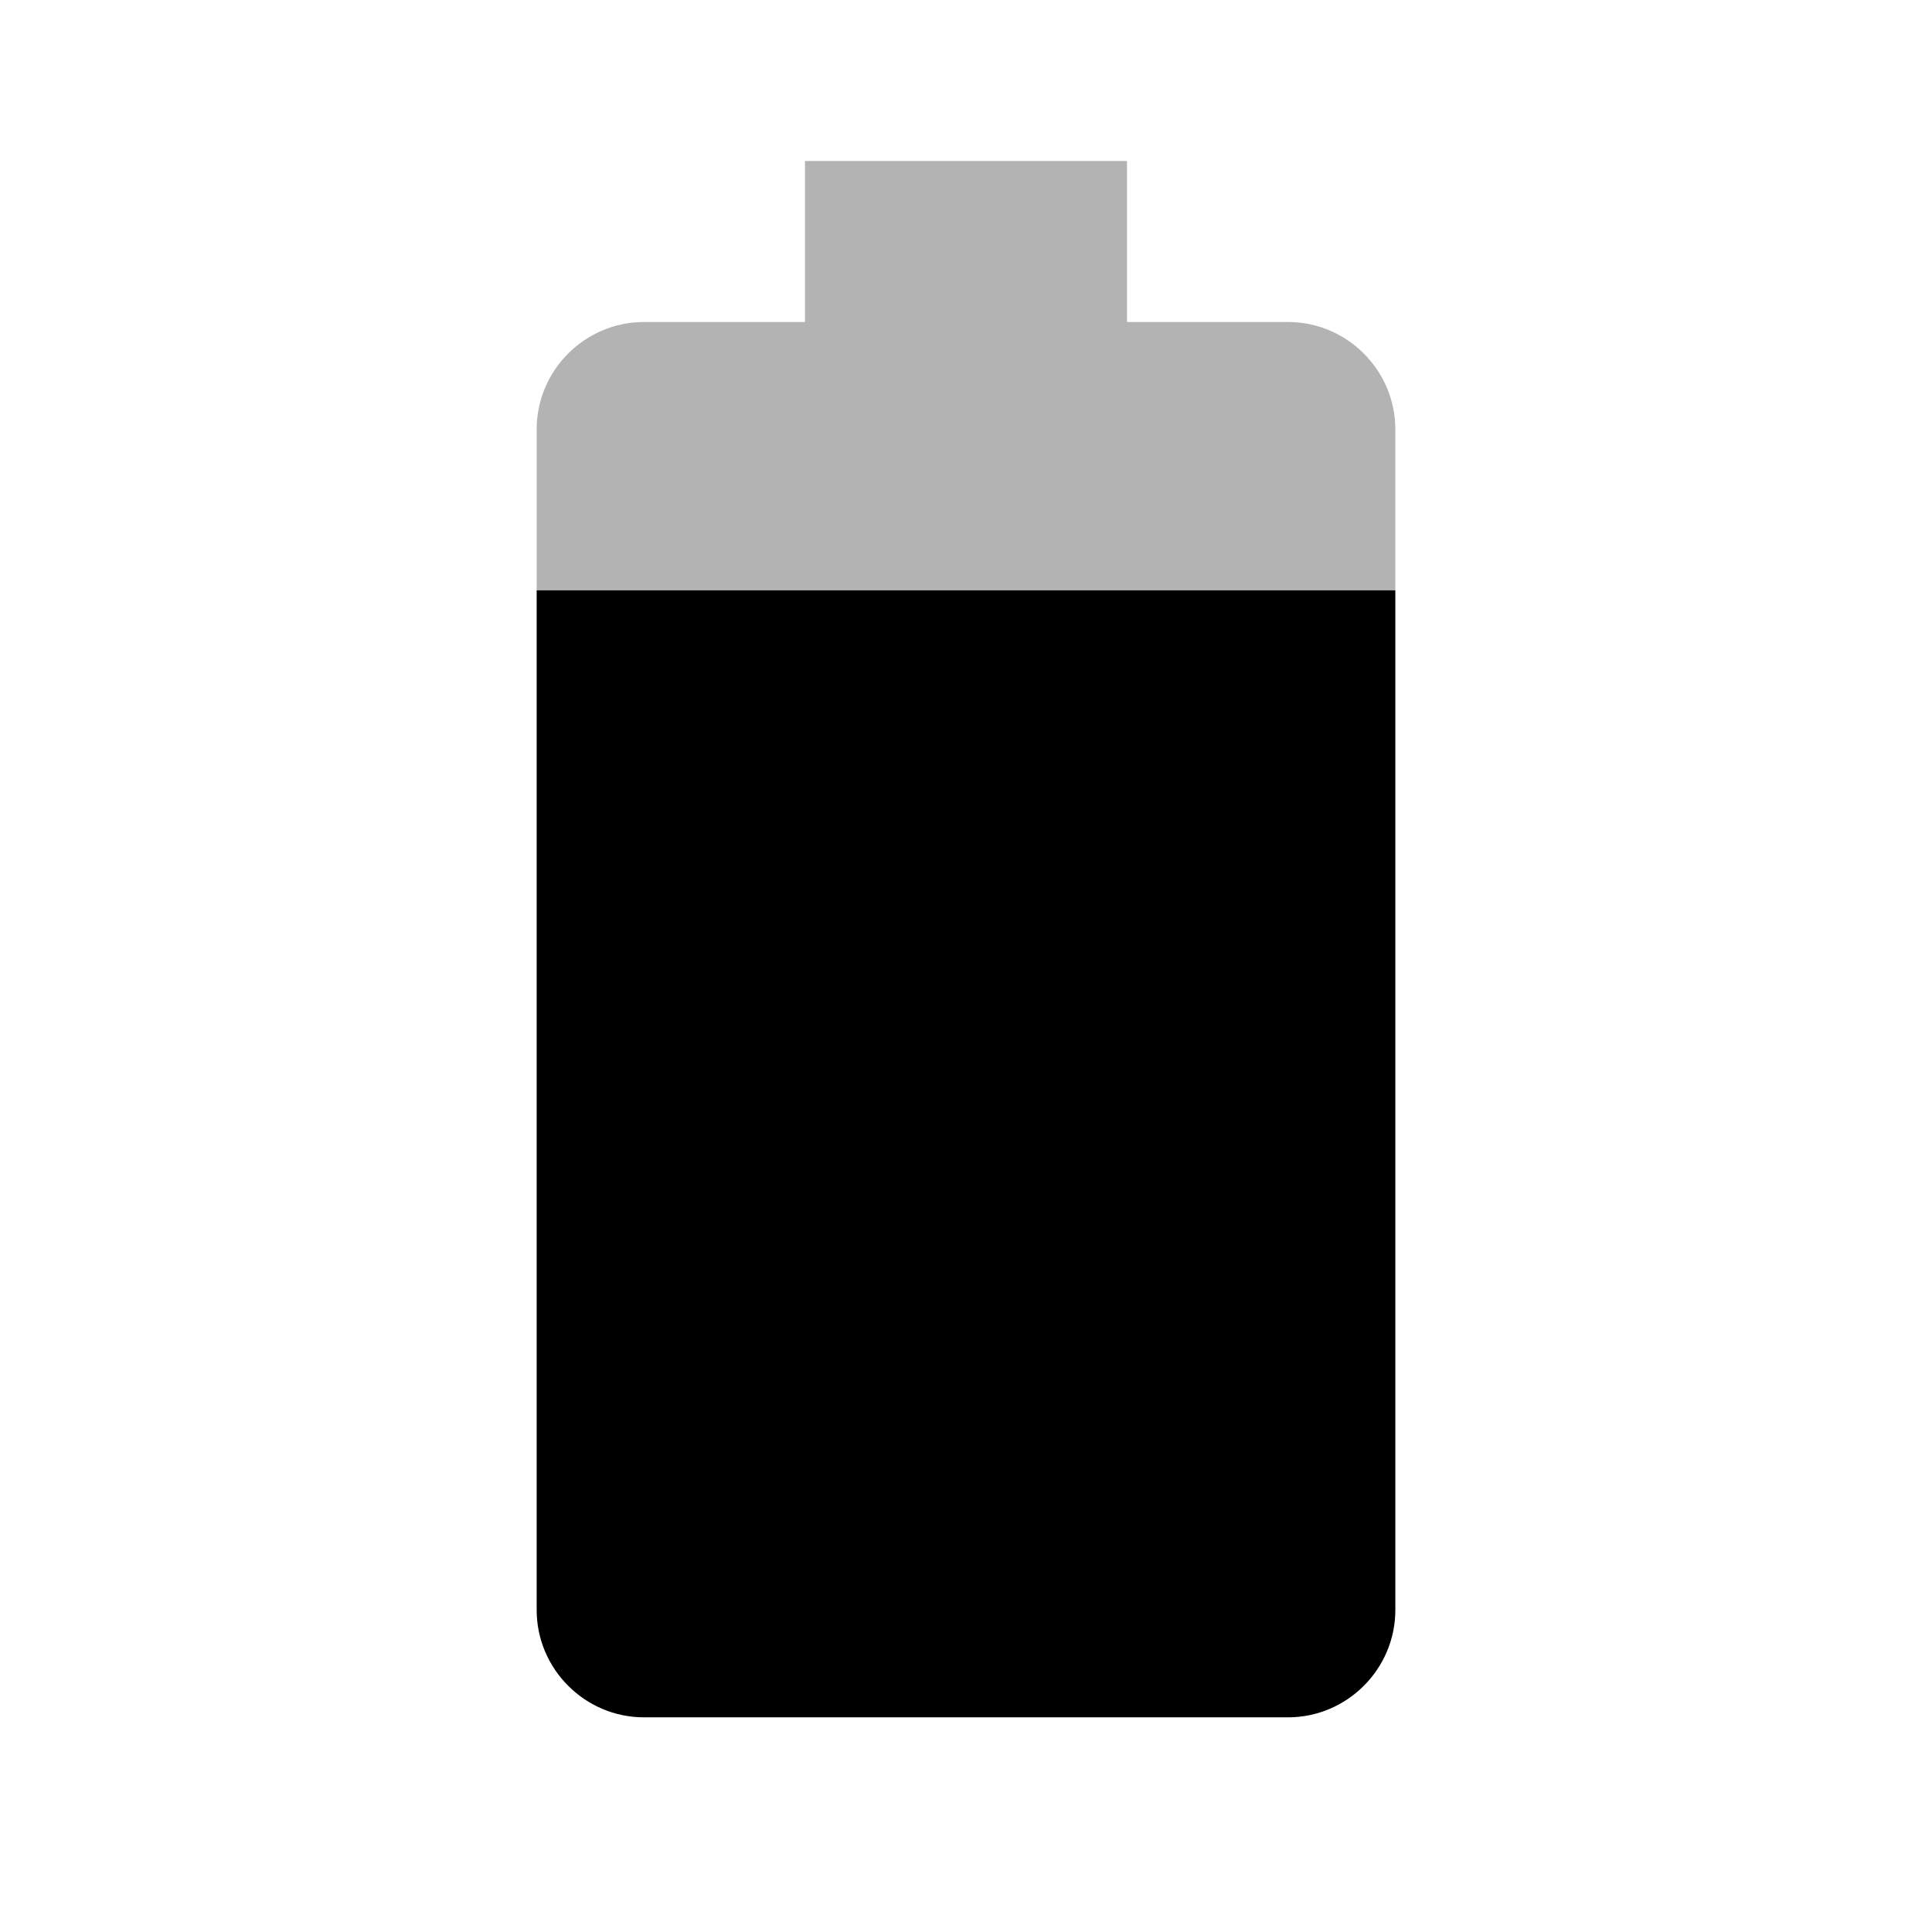
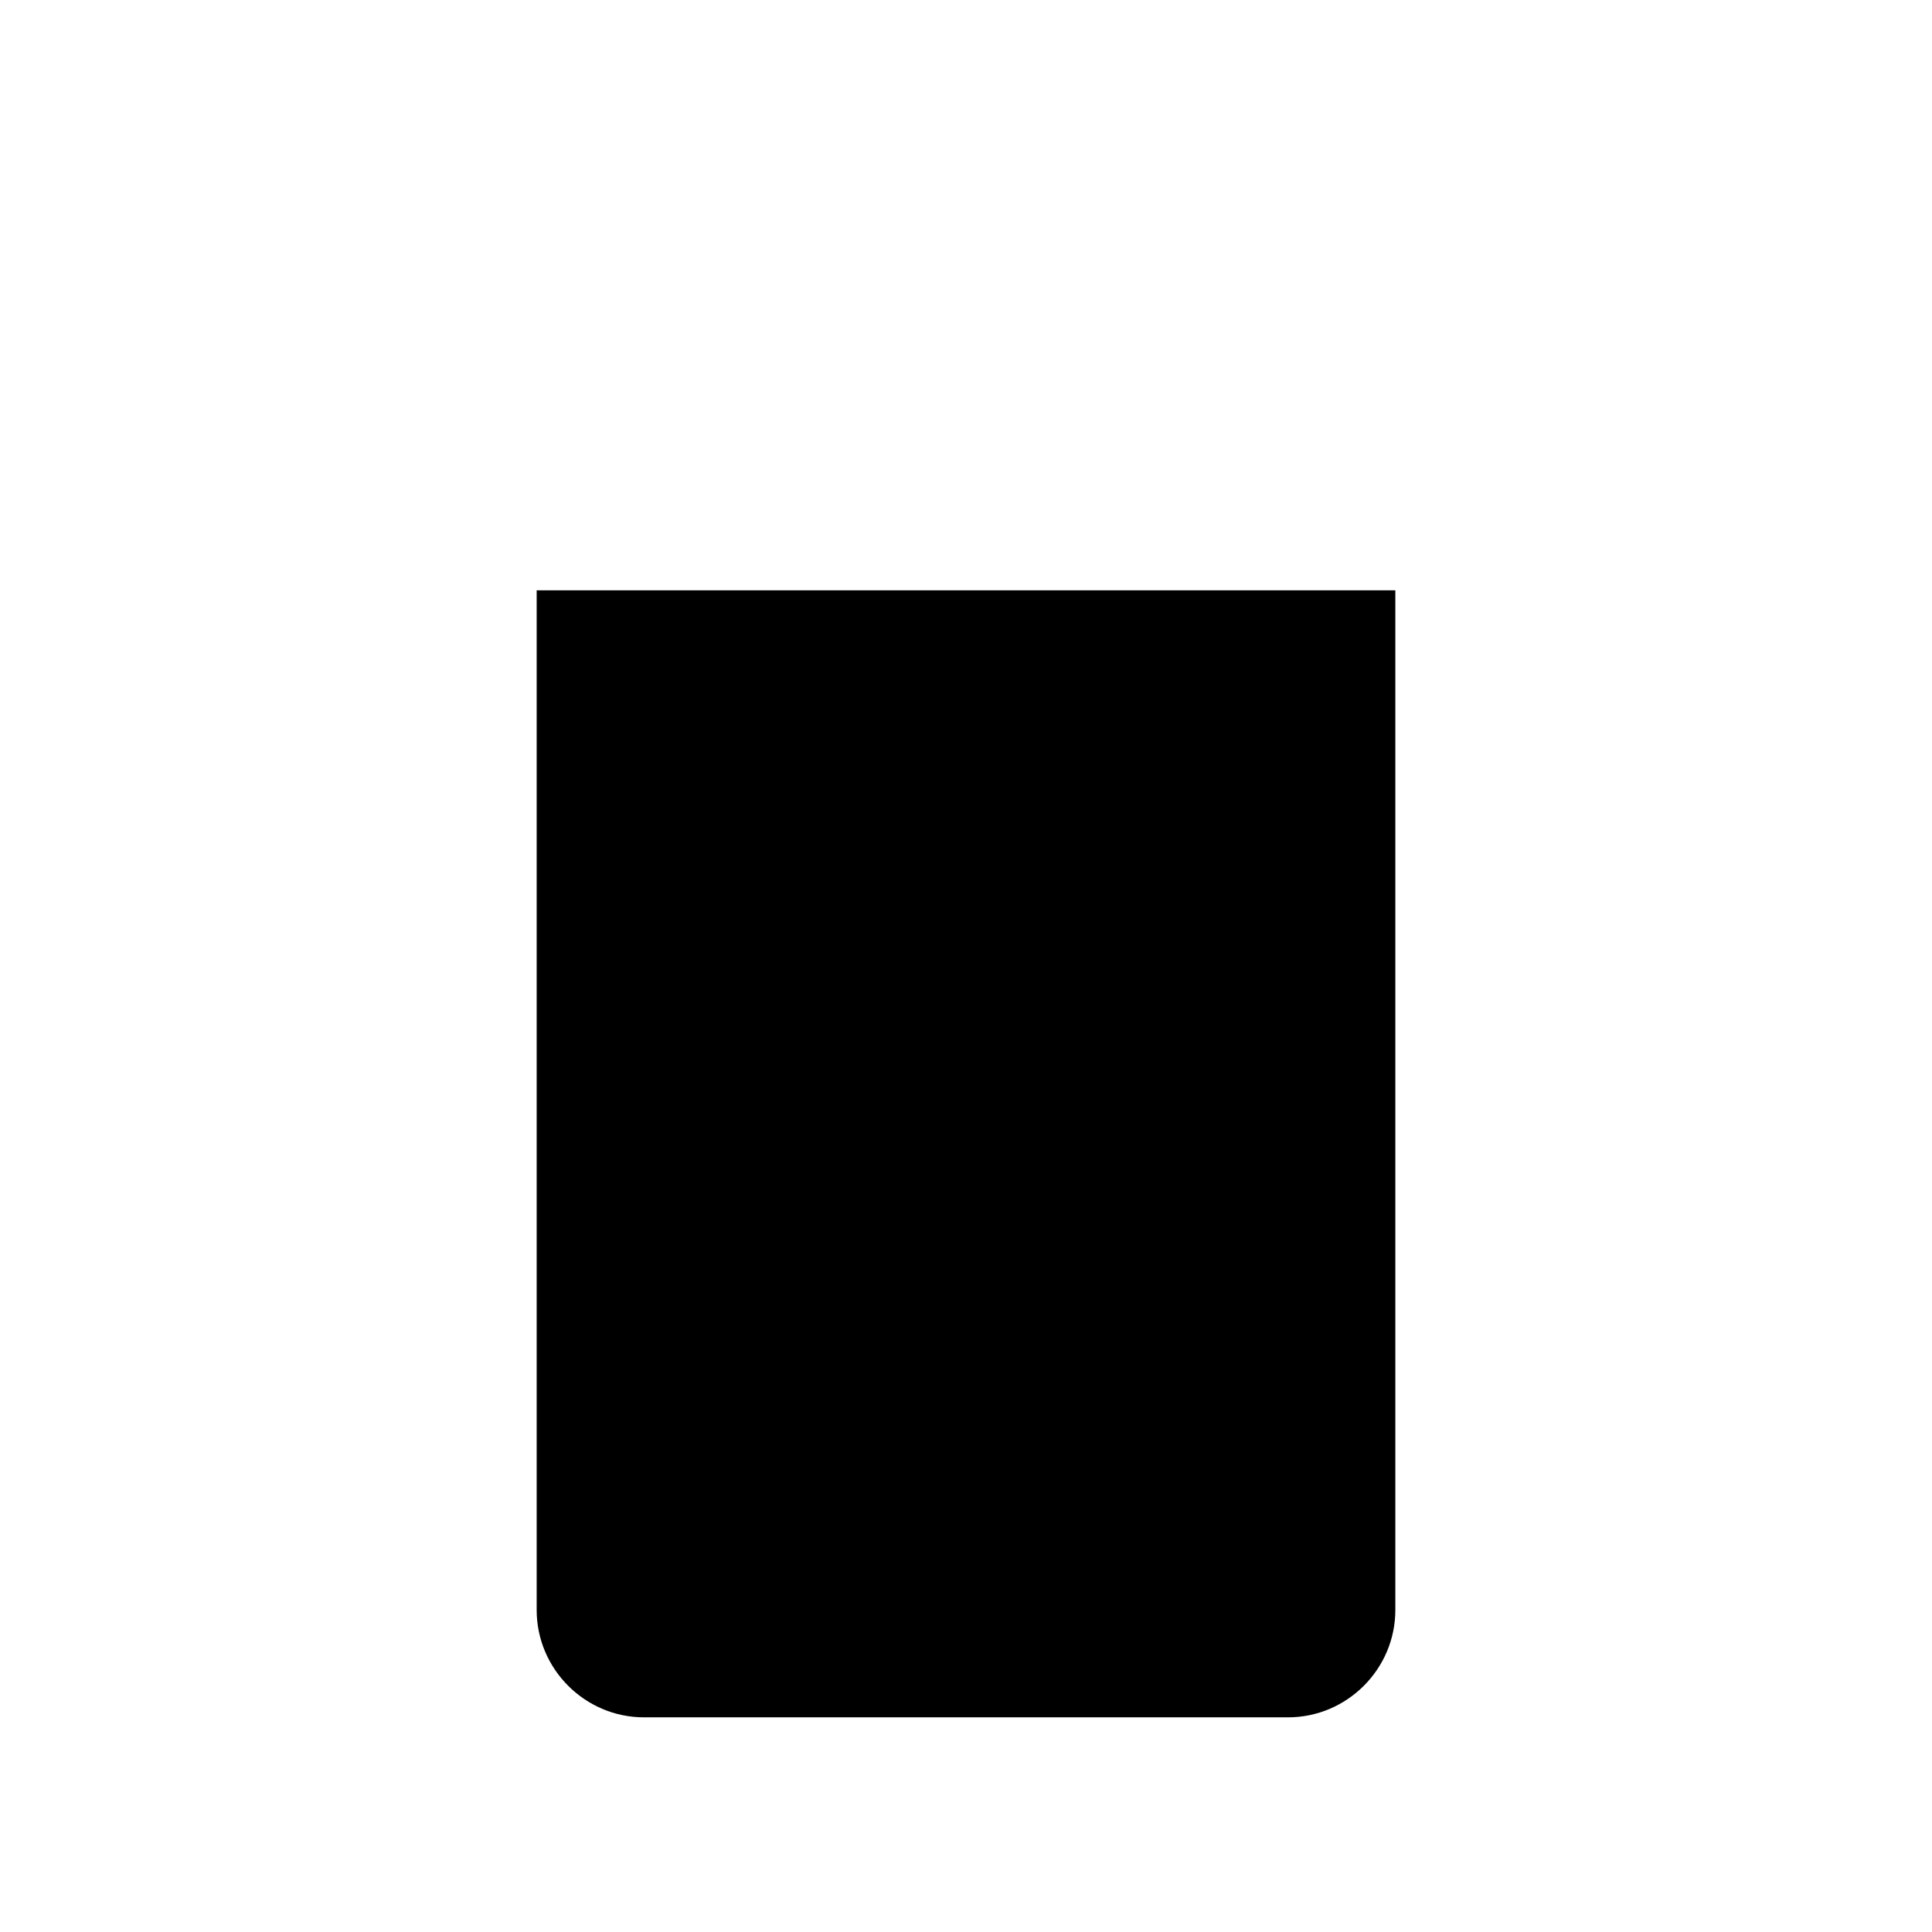
<svg xmlns="http://www.w3.org/2000/svg" width="18" height="18" viewBox="0 0 18 18">
-   <path d="M0 0h18v18h-18z" fill="none" />
-   <path fill-opacity=".3" d="M13 4c0-.55-.45-1-1-1h-1.5v-1.5h-3v1.5h-1.5c-.55 0-1 .45-1 1v1.5h8v-1.5z" />
  <path d="M5 5.5v9.5c0 .55.45 1 1 1h6c.55 0 1-.45 1-1v-9.5h-8z" />
</svg>